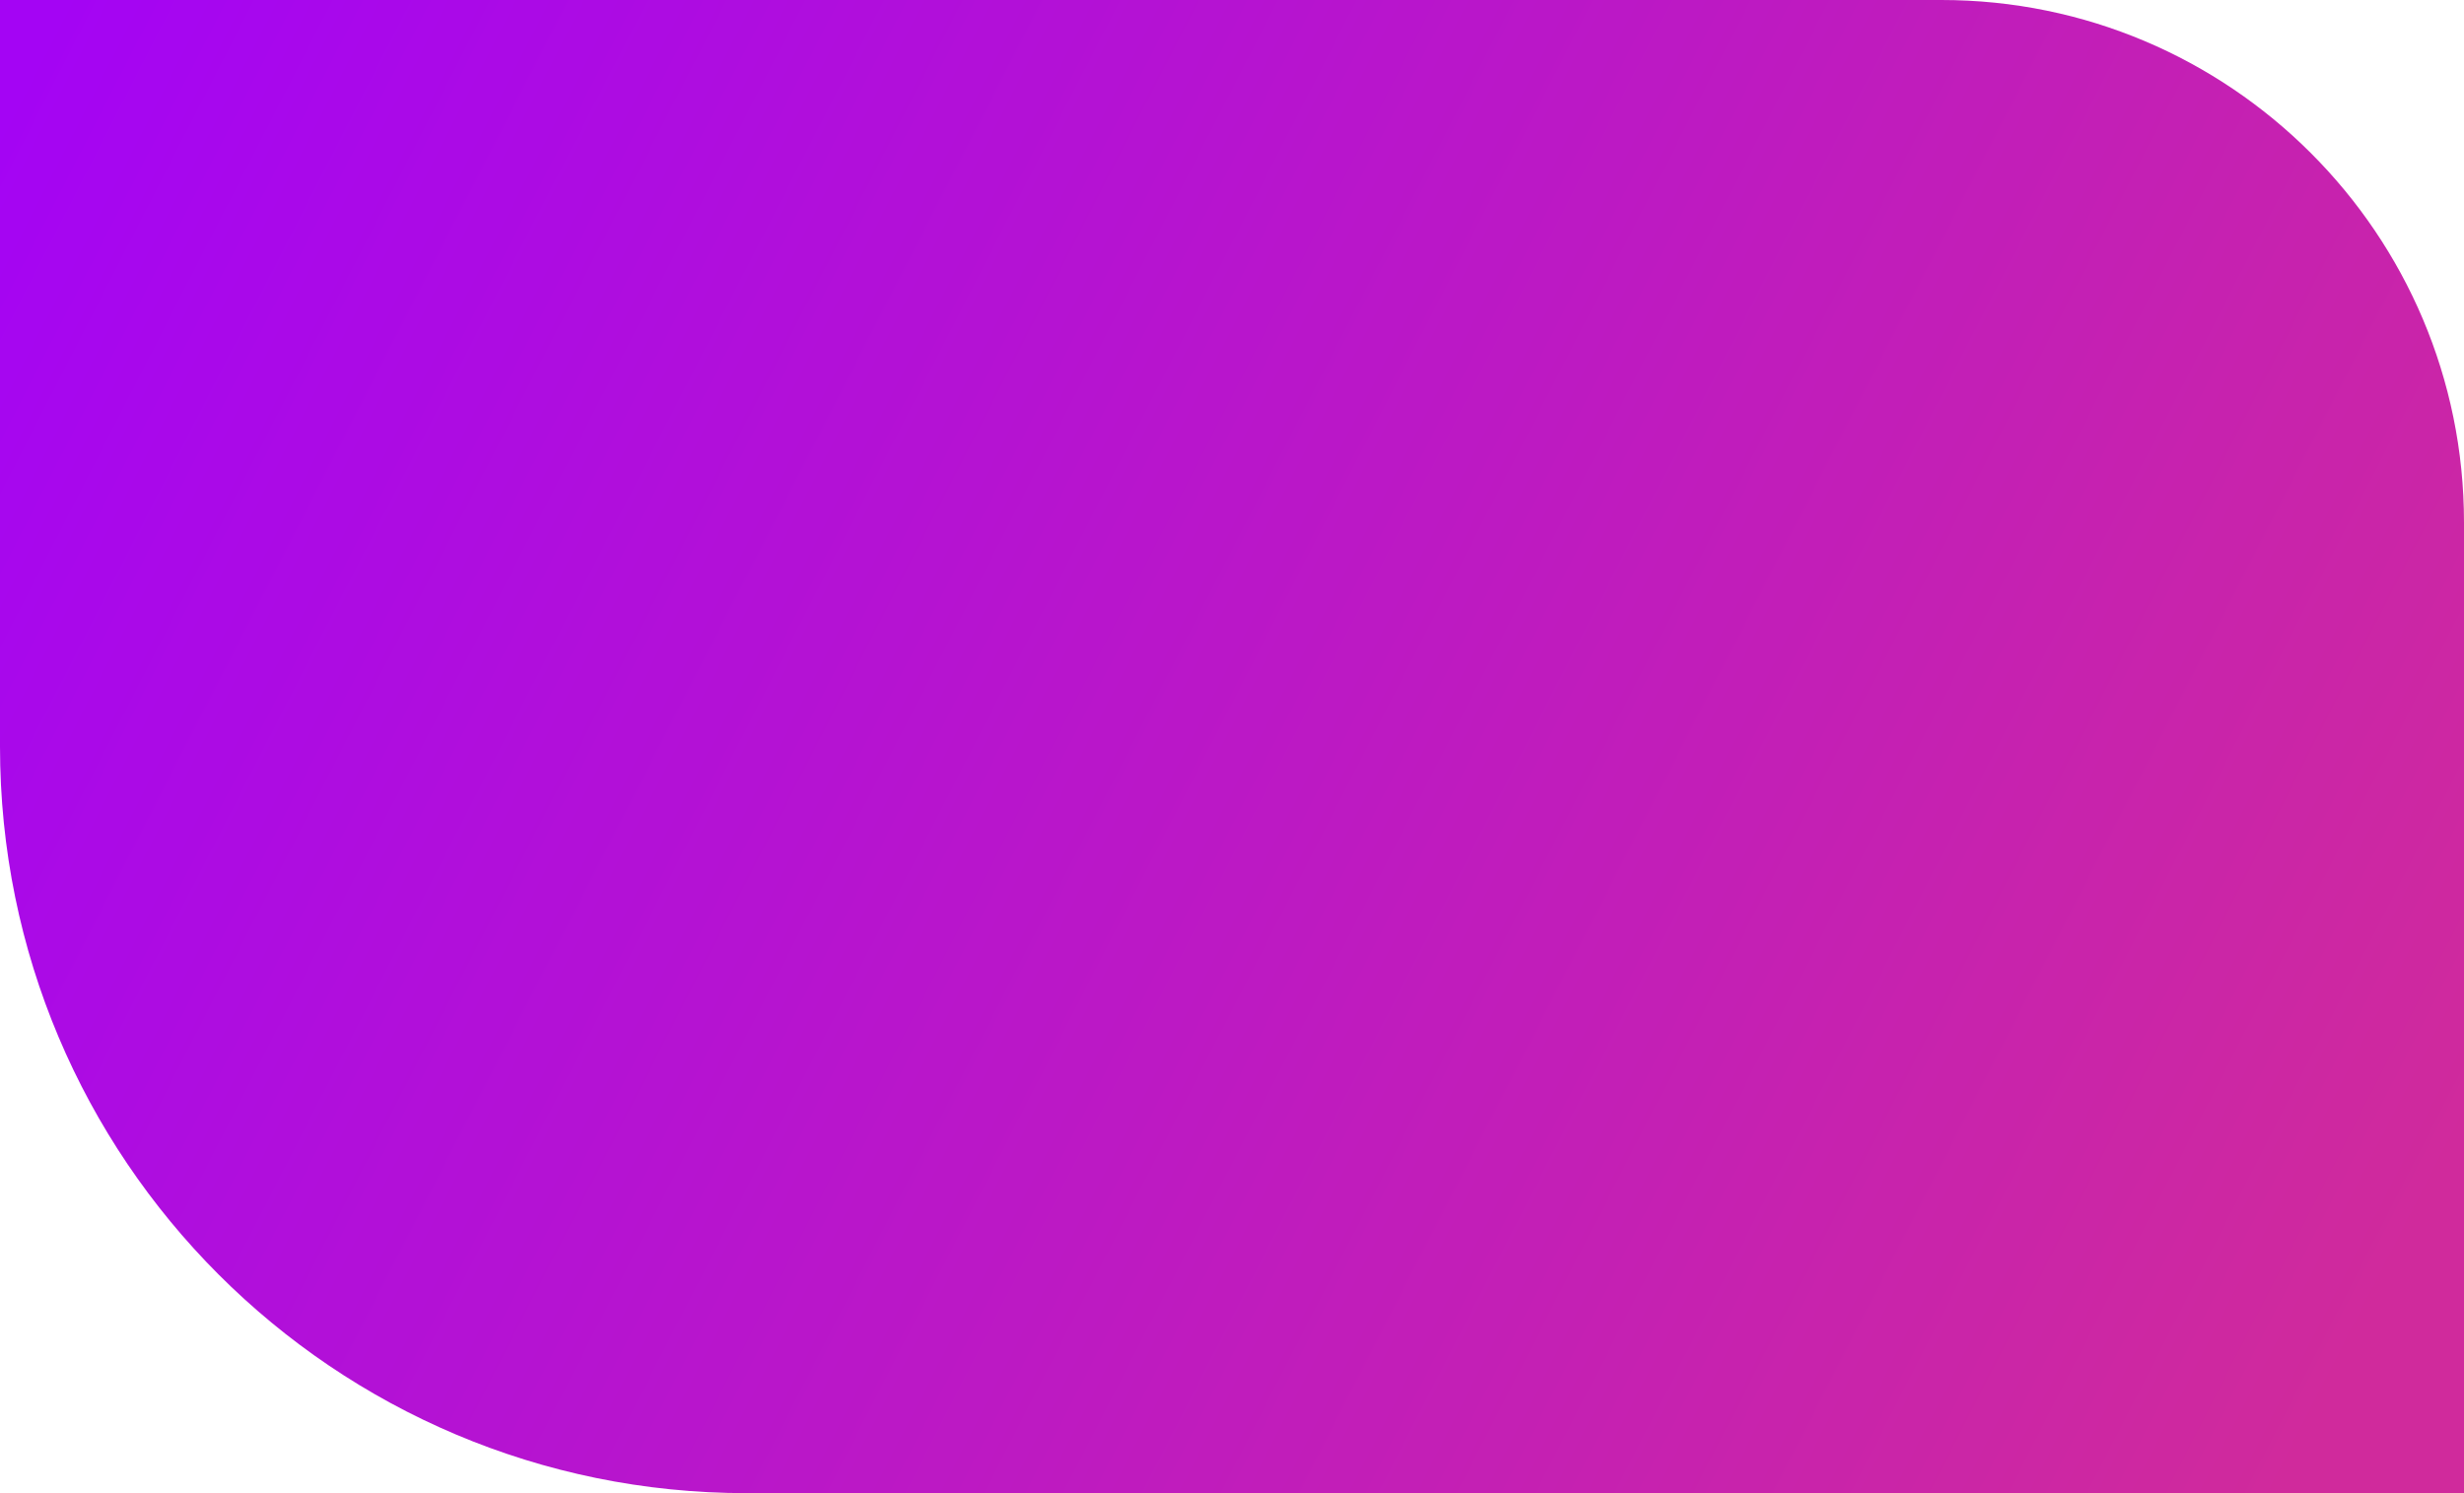
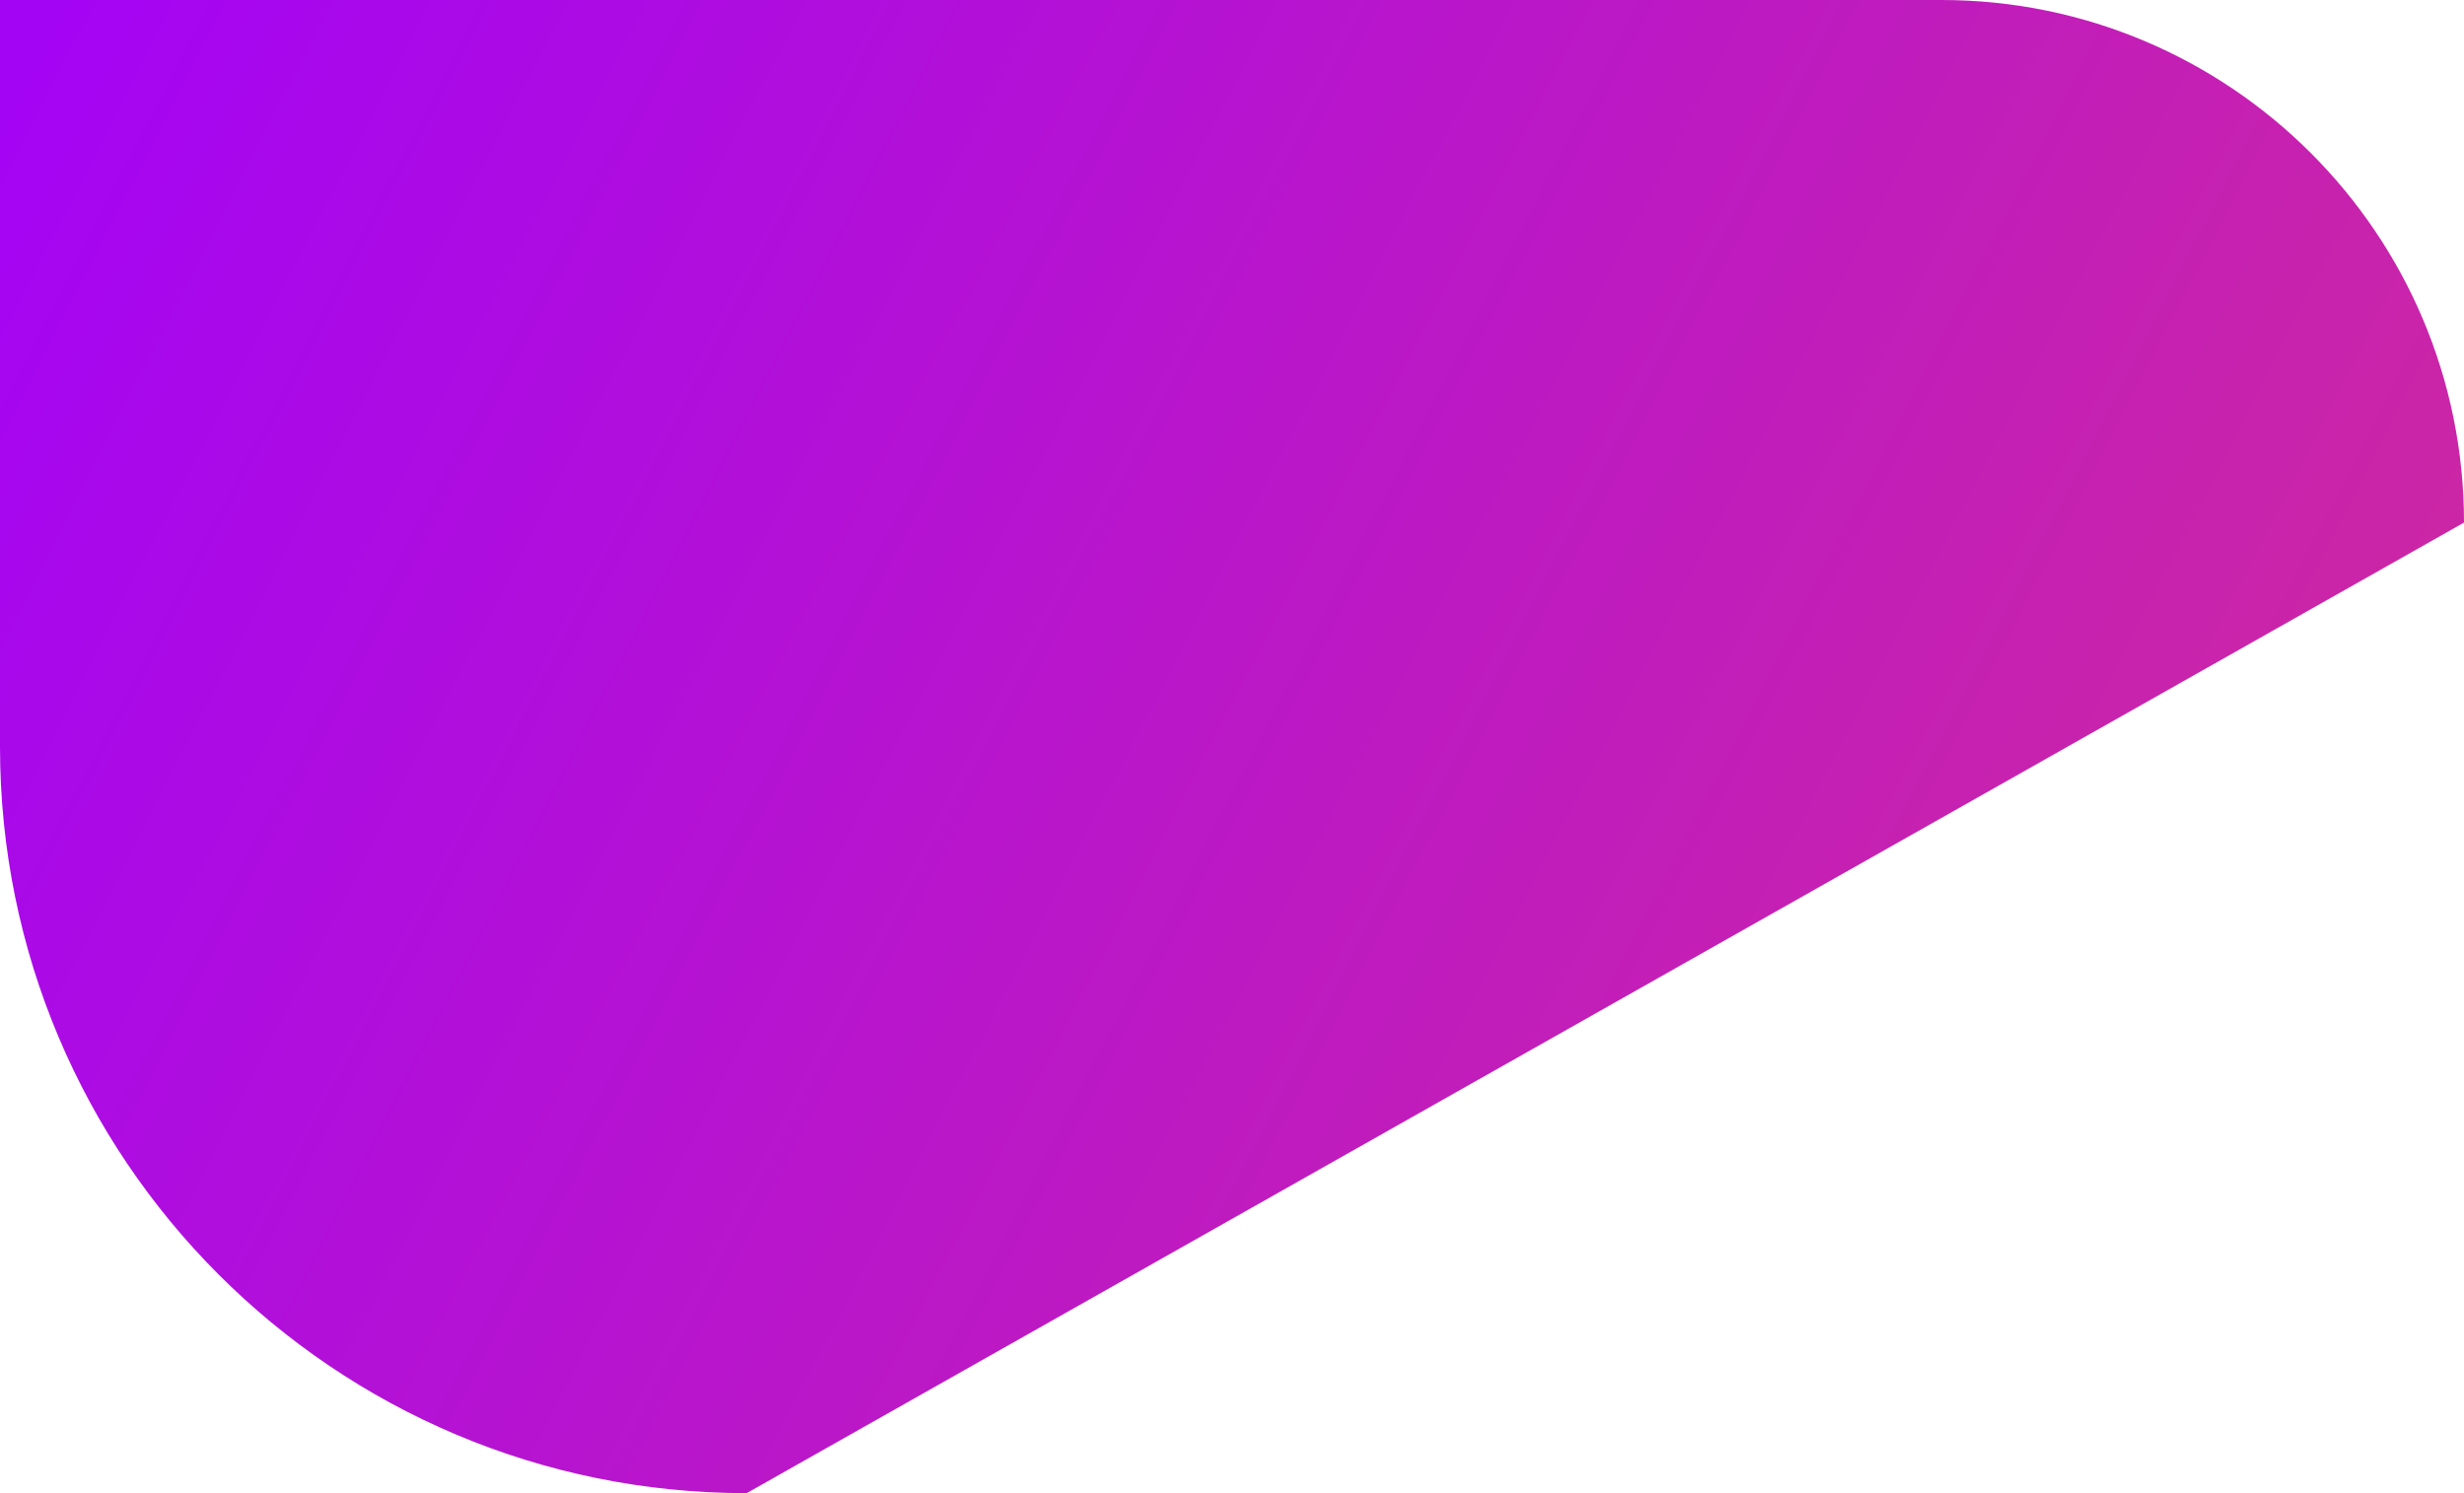
<svg xmlns="http://www.w3.org/2000/svg" width="33" height="20" viewBox="0 0 33 20" fill="none">
  <desc>
			Created with Pixso.
	</desc>
  <defs>
    <linearGradient x1="30.585" y1="20" x2="-1.207" y2="3.684" id="paint_linear_100_78_0" gradientUnits="userSpaceOnUse">
      <stop stop-color="#D02A9C" />
      <stop offset="0.998" stop-color="#A404F4" />
    </linearGradient>
  </defs>
-   <path id="矩形 2607" d="M26 0L0 0L0 10C0 15.52 4.47 20 10 20L33 20L33 7C33 3.13 29.86 0 26 0Z" fill="url(#paint_linear_100_78_0)" fill-opacity="1" fill-rule="evenodd" />
+   <path id="矩形 2607" d="M26 0L0 0L0 10C0 15.52 4.47 20 10 20L33 7C33 3.13 29.86 0 26 0Z" fill="url(#paint_linear_100_78_0)" fill-opacity="1" fill-rule="evenodd" />
</svg>